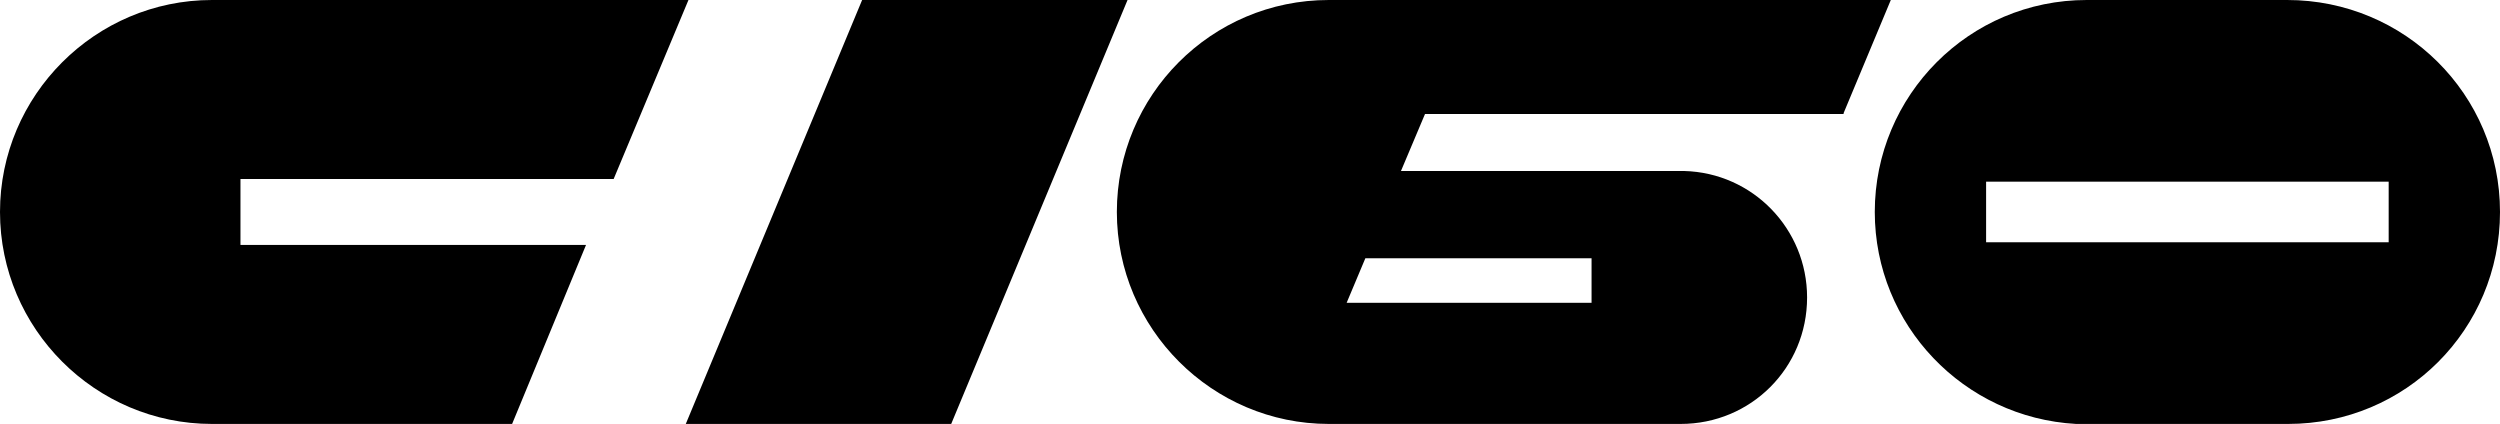
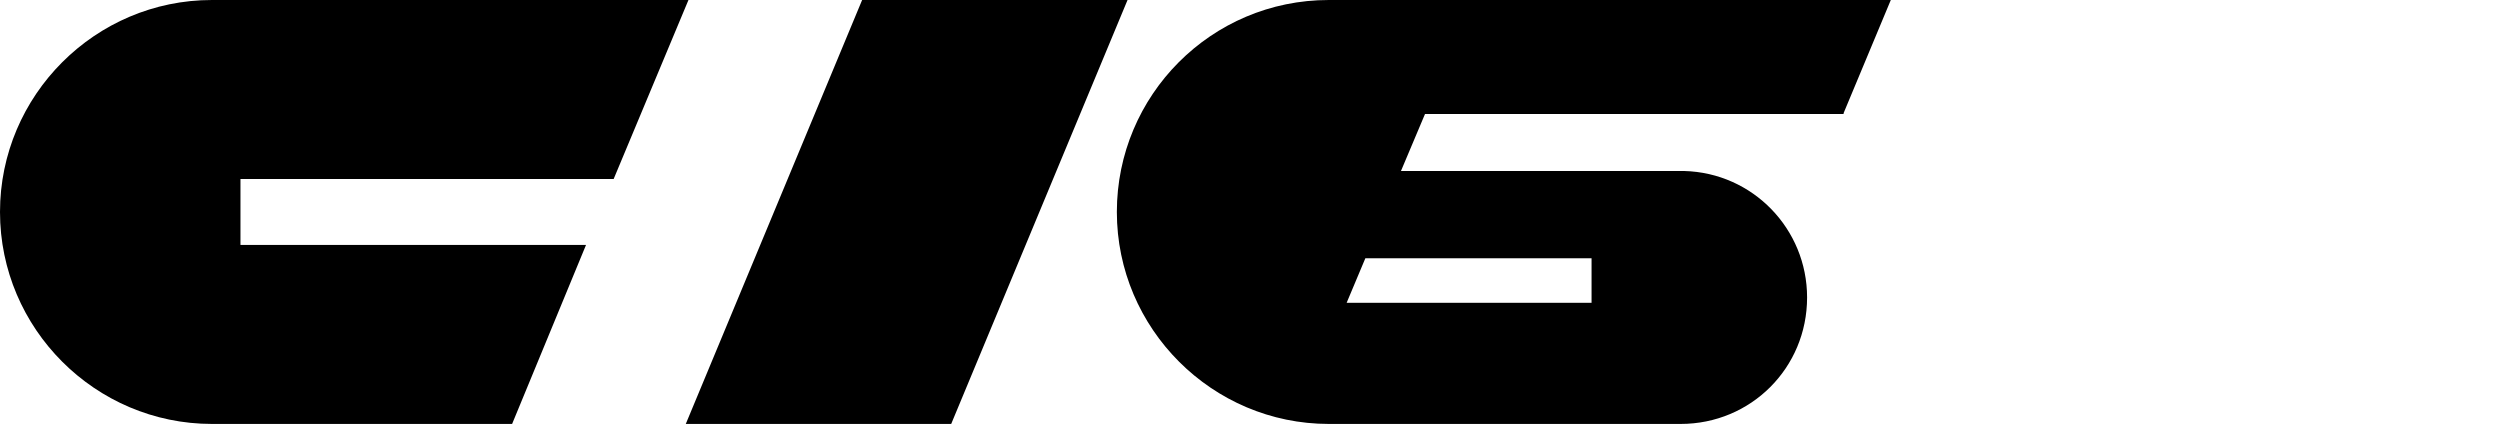
<svg xmlns="http://www.w3.org/2000/svg" version="1.1" id="レイヤー_1" x="0px" y="0px" viewBox="0 0 280.7 47.6" style="enable-background:new 0 0 280.7 47.6;" xml:space="preserve">
  <g>
    <path d="M27,27.5v-7.4h41.9L77.3,0H23.8C10.7,0,0,10.7,0,23.8s10.7,23.8,23.8,23.8h33.7l8.3-20.1H27z" />
    <g>
      <g>
        <polygon points="77,47.6 106.8,47.6 126.6,0 96.8,0    " />
      </g>
-       <path d="M256.8,0h-22.5c-13.2,0-23.8,10.7-23.8,23.8c0,12.7,10,23.1,22.6,23.8h23.8c13.2,0,23.8-10.6,23.8-23.8S270,0,256.8,0z     M268.2,27.2H223v-6.8h45.2V27.2z" />
      <path d="M207,12.7L212.3,0h-63.1c-13.2,0-23.8,10.7-23.8,23.8s10.7,23.8,23.8,23.8h39.5c7.9,0,14.2-6.3,14.2-14.2    c0-7.7-6.1-14-13.8-14.2h-31.8l2.7-6.4H207z M178.7,29v5h-27.5l2.1-5H178.7z" />
    </g>
  </g>
</svg>